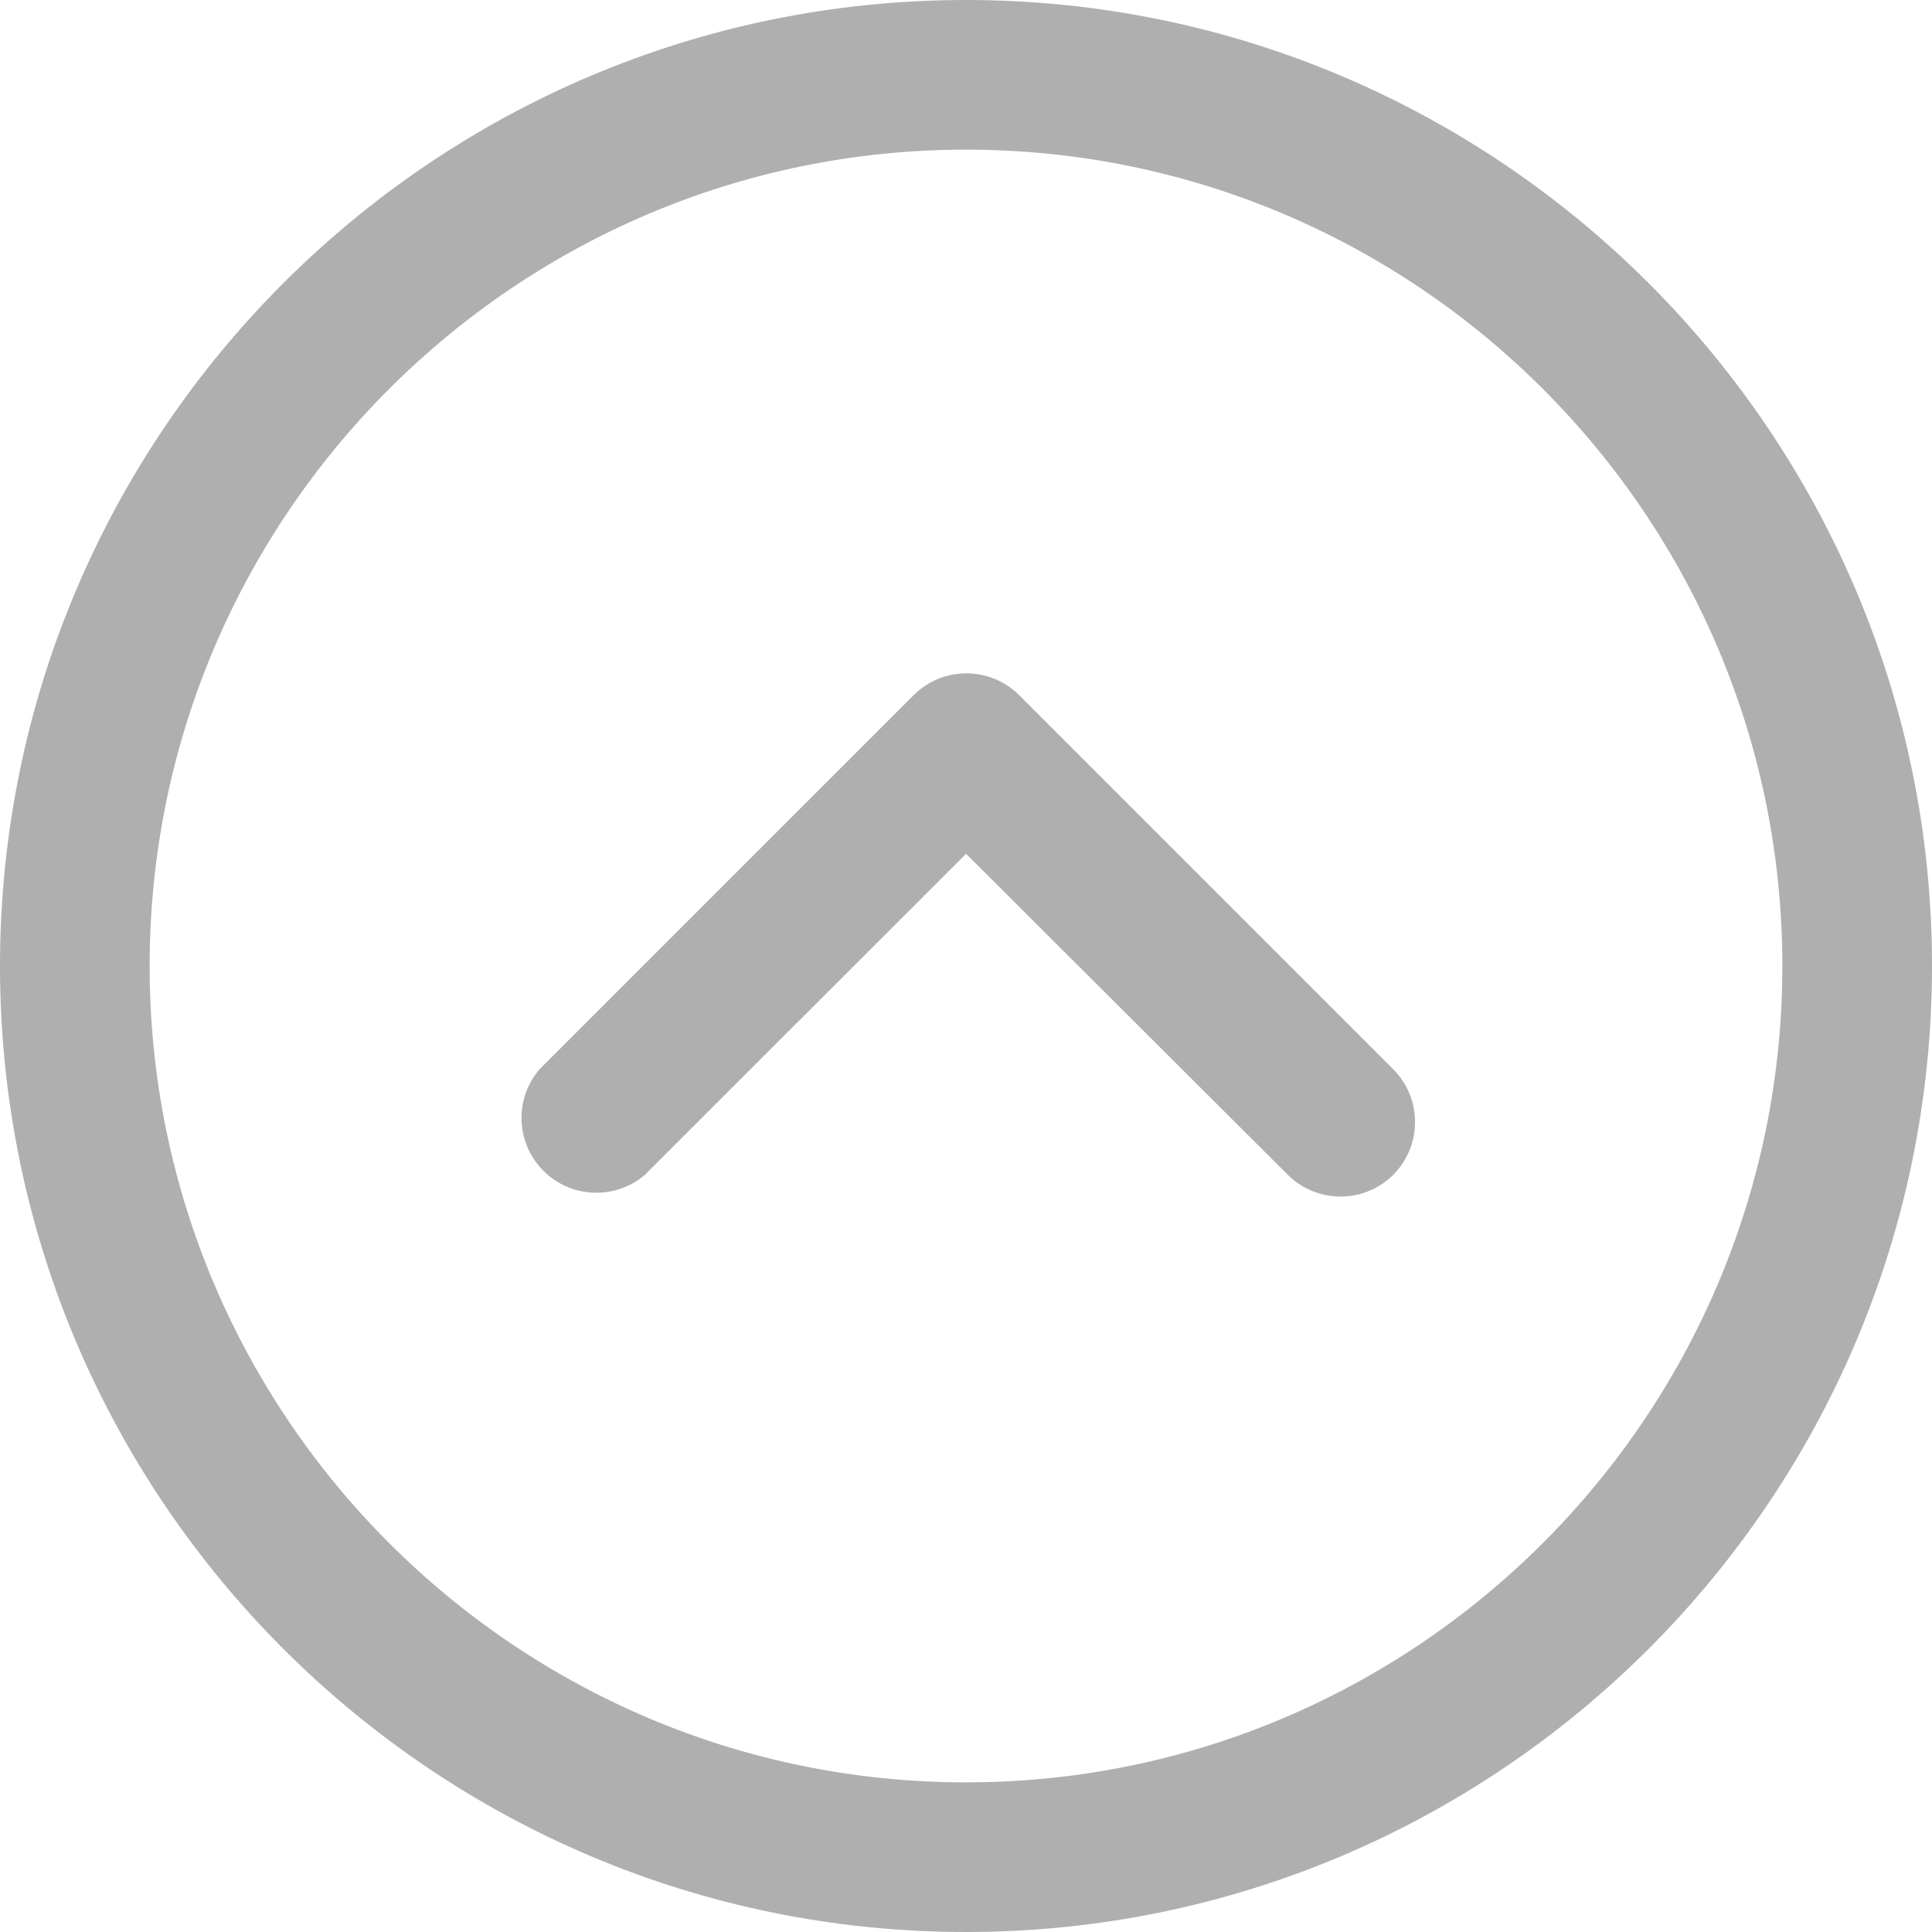
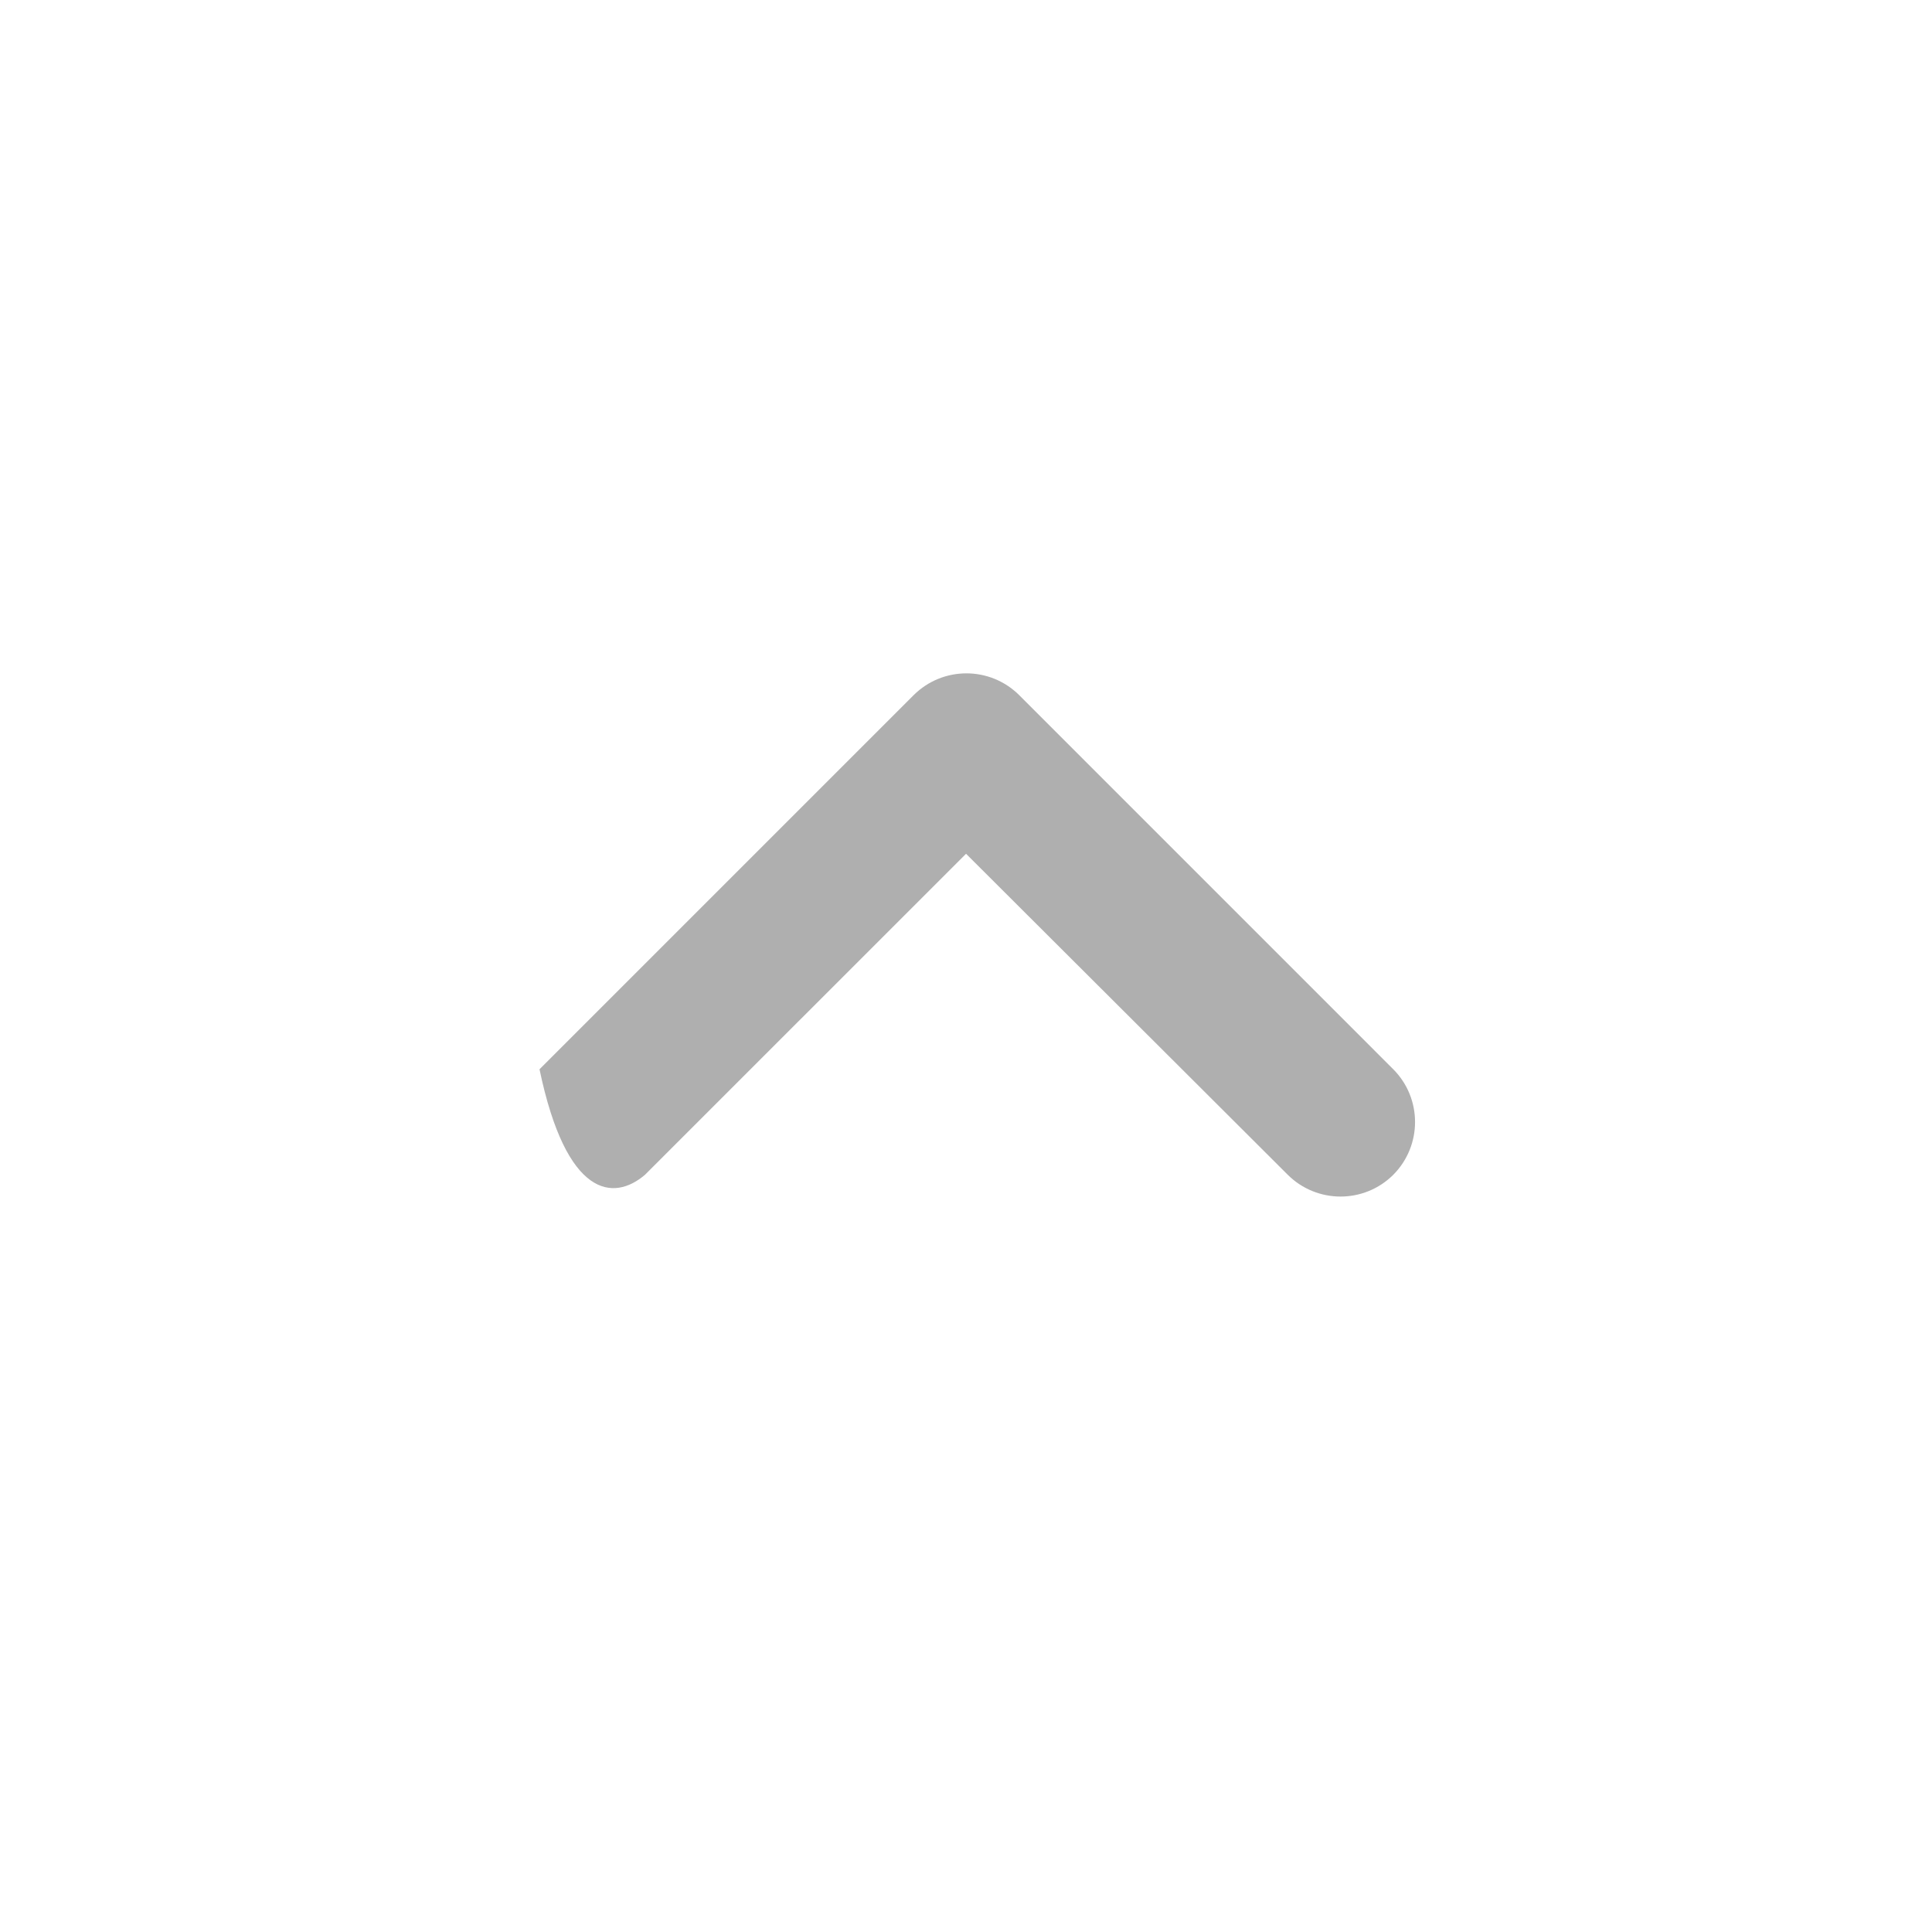
<svg xmlns="http://www.w3.org/2000/svg" width="44" height="44" viewBox="0 0 44 44" fill="none">
-   <path d="M22 0C9.868 0 0 9.868 0 22C0 34.132 9.868 44 22 44C34.132 44 44 34.13 44 22C44 9.87 34.132 0 22 0ZM22 40.592C11.75 40.592 3.408 32.252 3.408 22C3.408 11.748 11.75 3.408 22 3.408C32.252 3.408 40.592 11.748 40.592 22C40.592 32.252 32.25 40.592 22 40.592Z" fill="#AFAFAF" />
-   <path d="M31.731 24.352L23.211 15.831C22.546 15.17 21.473 15.17 20.808 15.831L12.287 24.352C11.74 24.989 11.74 25.931 12.287 26.569C12.899 27.283 13.976 27.366 14.69 26.754L22.001 19.444L29.328 26.755C29.993 27.416 31.067 27.416 31.731 26.755C32.392 26.09 32.392 25.016 31.731 24.352Z" fill="#AFAFAF" />
+   <path d="M31.731 24.352L23.211 15.831C22.546 15.17 21.473 15.17 20.808 15.831L12.287 24.352C12.899 27.283 13.976 27.366 14.69 26.754L22.001 19.444L29.328 26.755C29.993 27.416 31.067 27.416 31.731 26.755C32.392 26.09 32.392 25.016 31.731 24.352Z" fill="#AFAFAF" />
</svg>